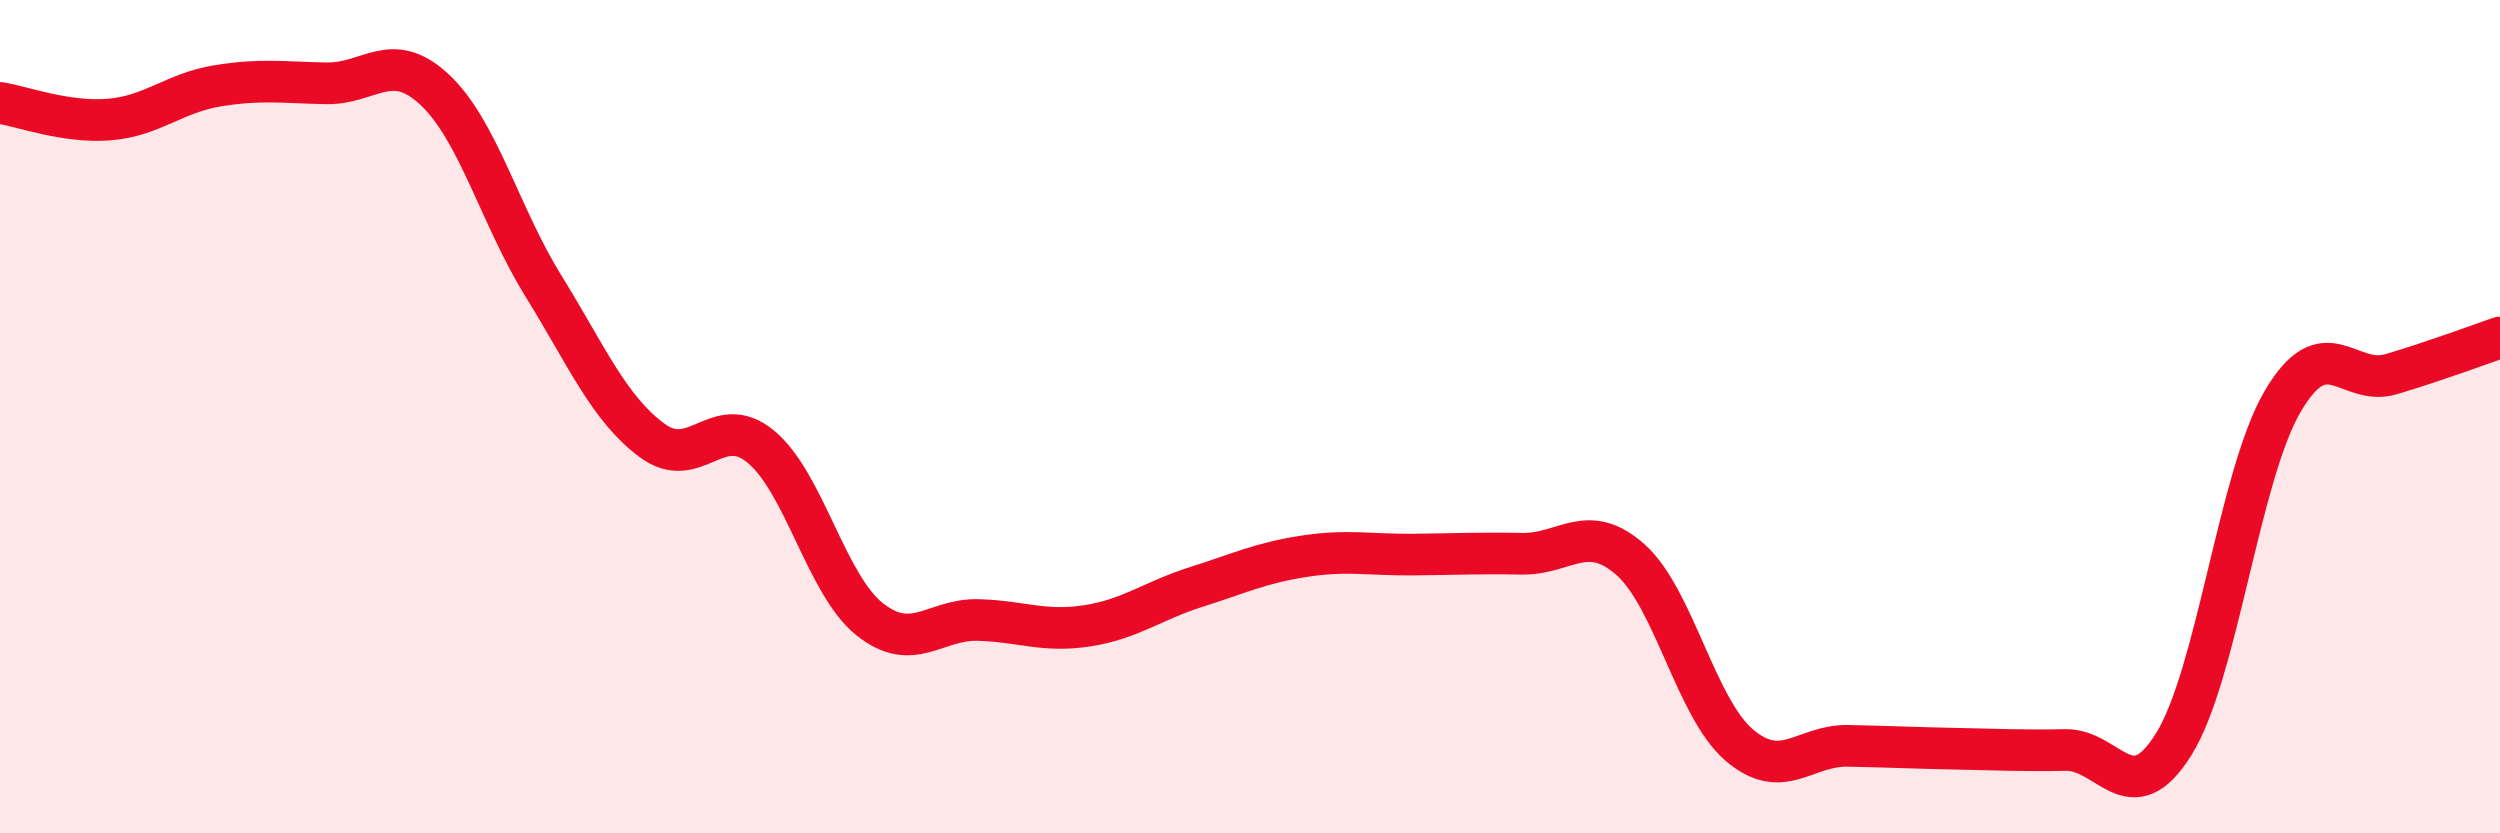
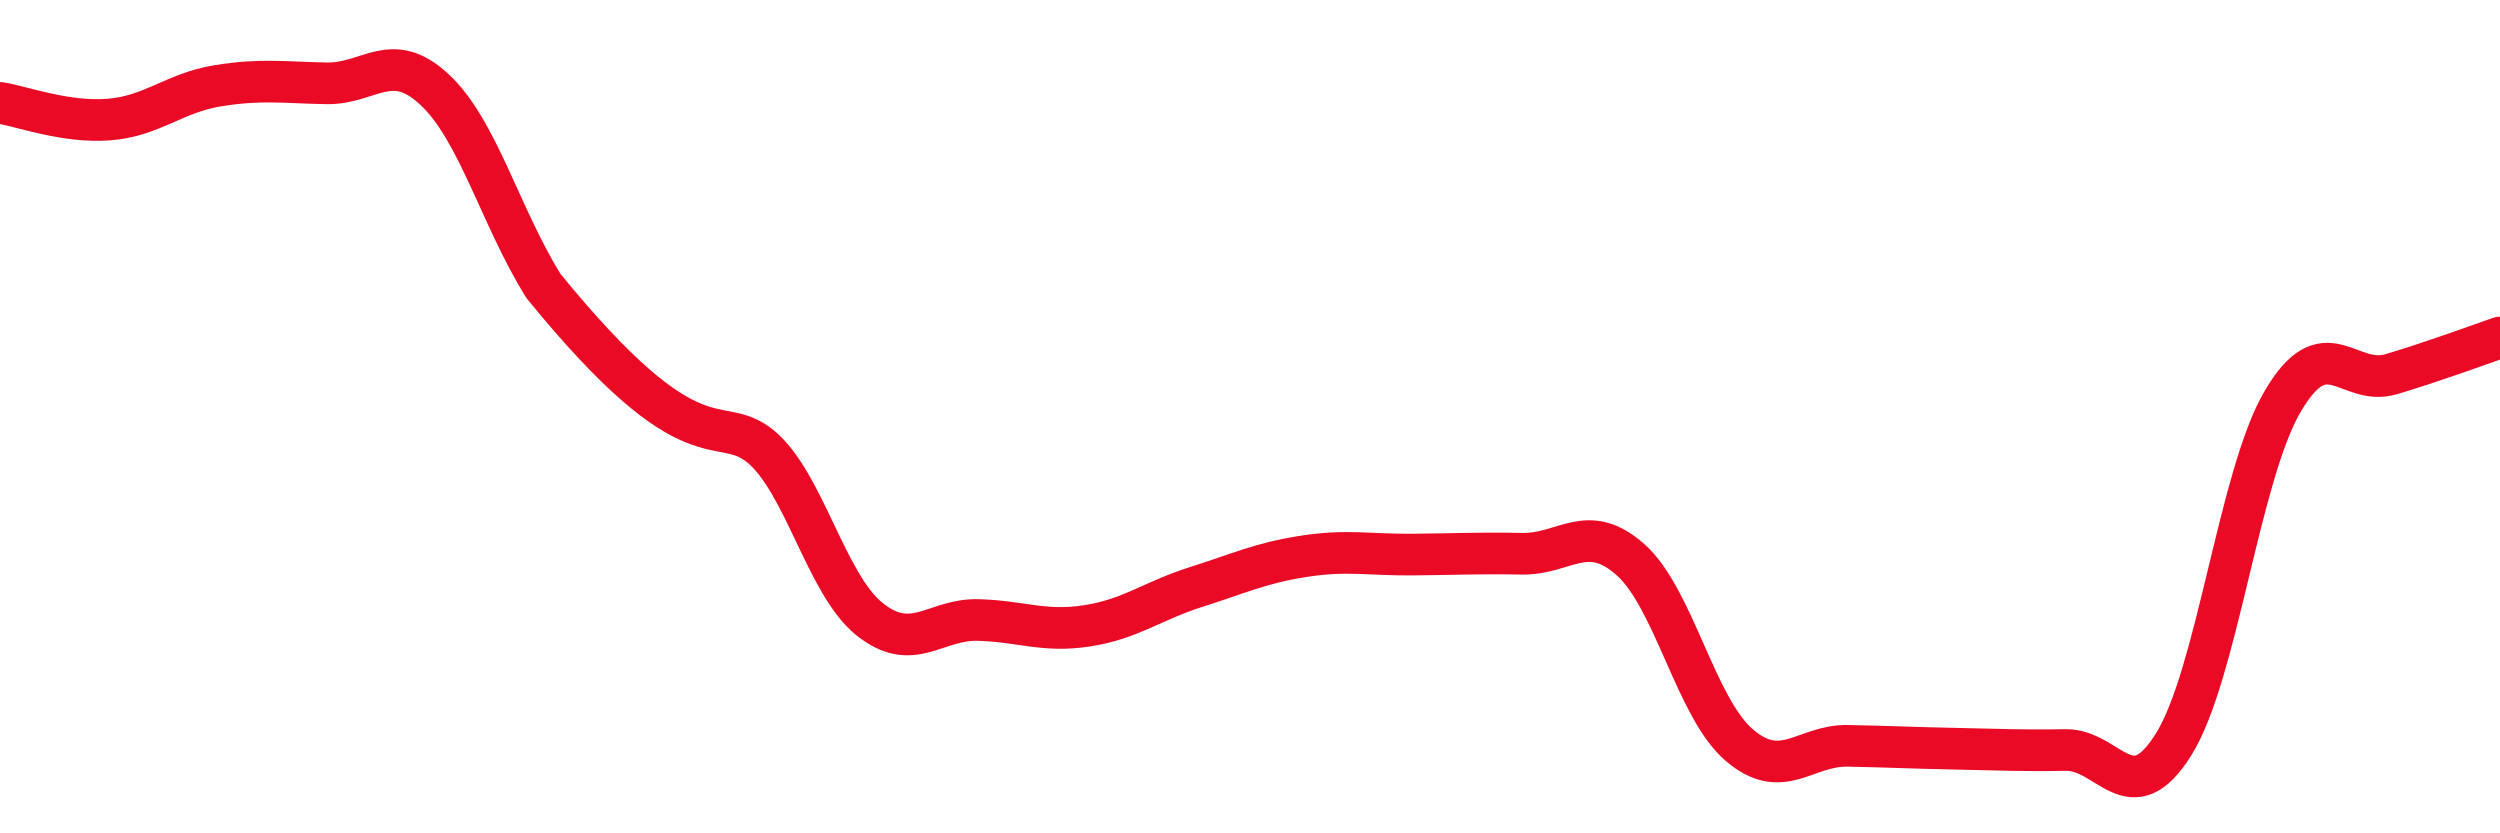
<svg xmlns="http://www.w3.org/2000/svg" width="60" height="20" viewBox="0 0 60 20">
-   <path d="M 0,2.47 C 0.52,2.55 1.57,2.95 2.61,2.87 C 3.65,2.79 4.18,2.23 5.22,2.06 C 6.26,1.89 6.79,1.98 7.83,2 C 8.87,2.02 9.39,1.18 10.43,2.15 C 11.47,3.12 12,5.18 13.04,6.86 C 14.08,8.54 14.61,9.8 15.65,10.57 C 16.69,11.34 17.22,9.86 18.26,10.72 C 19.3,11.58 19.83,14.03 20.87,14.86 C 21.91,15.69 22.44,14.85 23.48,14.88 C 24.52,14.91 25.05,15.18 26.09,15.02 C 27.13,14.86 27.66,14.42 28.7,14.09 C 29.74,13.76 30.26,13.51 31.3,13.35 C 32.34,13.19 32.87,13.32 33.91,13.31 C 34.95,13.3 35.48,13.27 36.52,13.29 C 37.56,13.31 38.09,12.51 39.13,13.43 C 40.17,14.35 40.7,16.99 41.74,17.88 C 42.78,18.77 43.31,17.88 44.35,17.9 C 45.39,17.92 45.92,17.95 46.96,17.97 C 48,17.99 48.53,18.02 49.57,18 C 50.61,17.98 51.13,19.53 52.17,17.86 C 53.21,16.19 53.74,11.42 54.78,9.64 C 55.82,7.86 56.35,9.29 57.39,8.98 C 58.43,8.67 59.48,8.28 60,8.1L60 20L0 20Z" fill="#EB0A25" opacity="0.1" stroke-linecap="round" stroke-linejoin="round" />
-   <path d="M 0,2.47 C 0.52,2.55 1.57,2.95 2.61,2.87 C 3.65,2.79 4.18,2.23 5.22,2.06 C 6.26,1.89 6.79,1.98 7.83,2 C 8.87,2.02 9.39,1.18 10.43,2.15 C 11.47,3.12 12,5.18 13.04,6.86 C 14.08,8.54 14.61,9.8 15.65,10.57 C 16.69,11.34 17.22,9.86 18.26,10.72 C 19.3,11.58 19.83,14.03 20.87,14.86 C 21.91,15.69 22.44,14.85 23.48,14.88 C 24.52,14.91 25.05,15.18 26.09,15.02 C 27.13,14.86 27.66,14.42 28.7,14.09 C 29.74,13.76 30.26,13.51 31.3,13.35 C 32.34,13.19 32.87,13.32 33.91,13.31 C 34.95,13.3 35.48,13.27 36.52,13.29 C 37.56,13.31 38.09,12.51 39.13,13.43 C 40.17,14.35 40.7,16.99 41.74,17.88 C 42.78,18.77 43.31,17.88 44.35,17.9 C 45.39,17.92 45.92,17.95 46.96,17.97 C 48,17.99 48.53,18.02 49.57,18 C 50.61,17.98 51.13,19.53 52.17,17.86 C 53.21,16.19 53.74,11.42 54.78,9.64 C 55.82,7.86 56.35,9.29 57.39,8.98 C 58.43,8.67 59.48,8.28 60,8.1" stroke="#EB0A25" stroke-width="1" fill="none" stroke-linecap="round" stroke-linejoin="round" />
+   <path d="M 0,2.47 C 0.52,2.55 1.57,2.95 2.61,2.87 C 3.65,2.79 4.18,2.23 5.22,2.06 C 6.26,1.89 6.79,1.98 7.83,2 C 8.87,2.02 9.39,1.18 10.43,2.15 C 11.47,3.12 12,5.18 13.04,6.86 C 16.69,11.34 17.22,9.86 18.26,10.72 C 19.3,11.58 19.83,14.03 20.87,14.86 C 21.91,15.69 22.44,14.85 23.48,14.88 C 24.52,14.91 25.05,15.18 26.09,15.02 C 27.13,14.86 27.66,14.42 28.7,14.09 C 29.74,13.76 30.26,13.51 31.3,13.35 C 32.34,13.19 32.87,13.32 33.91,13.31 C 34.95,13.3 35.48,13.27 36.52,13.29 C 37.56,13.31 38.09,12.51 39.13,13.43 C 40.17,14.35 40.7,16.99 41.74,17.88 C 42.78,18.77 43.31,17.88 44.35,17.9 C 45.39,17.92 45.92,17.95 46.96,17.97 C 48,17.99 48.53,18.02 49.57,18 C 50.61,17.98 51.13,19.53 52.17,17.86 C 53.21,16.19 53.74,11.42 54.78,9.64 C 55.82,7.86 56.35,9.29 57.39,8.98 C 58.43,8.67 59.48,8.28 60,8.1" stroke="#EB0A25" stroke-width="1" fill="none" stroke-linecap="round" stroke-linejoin="round" />
</svg>